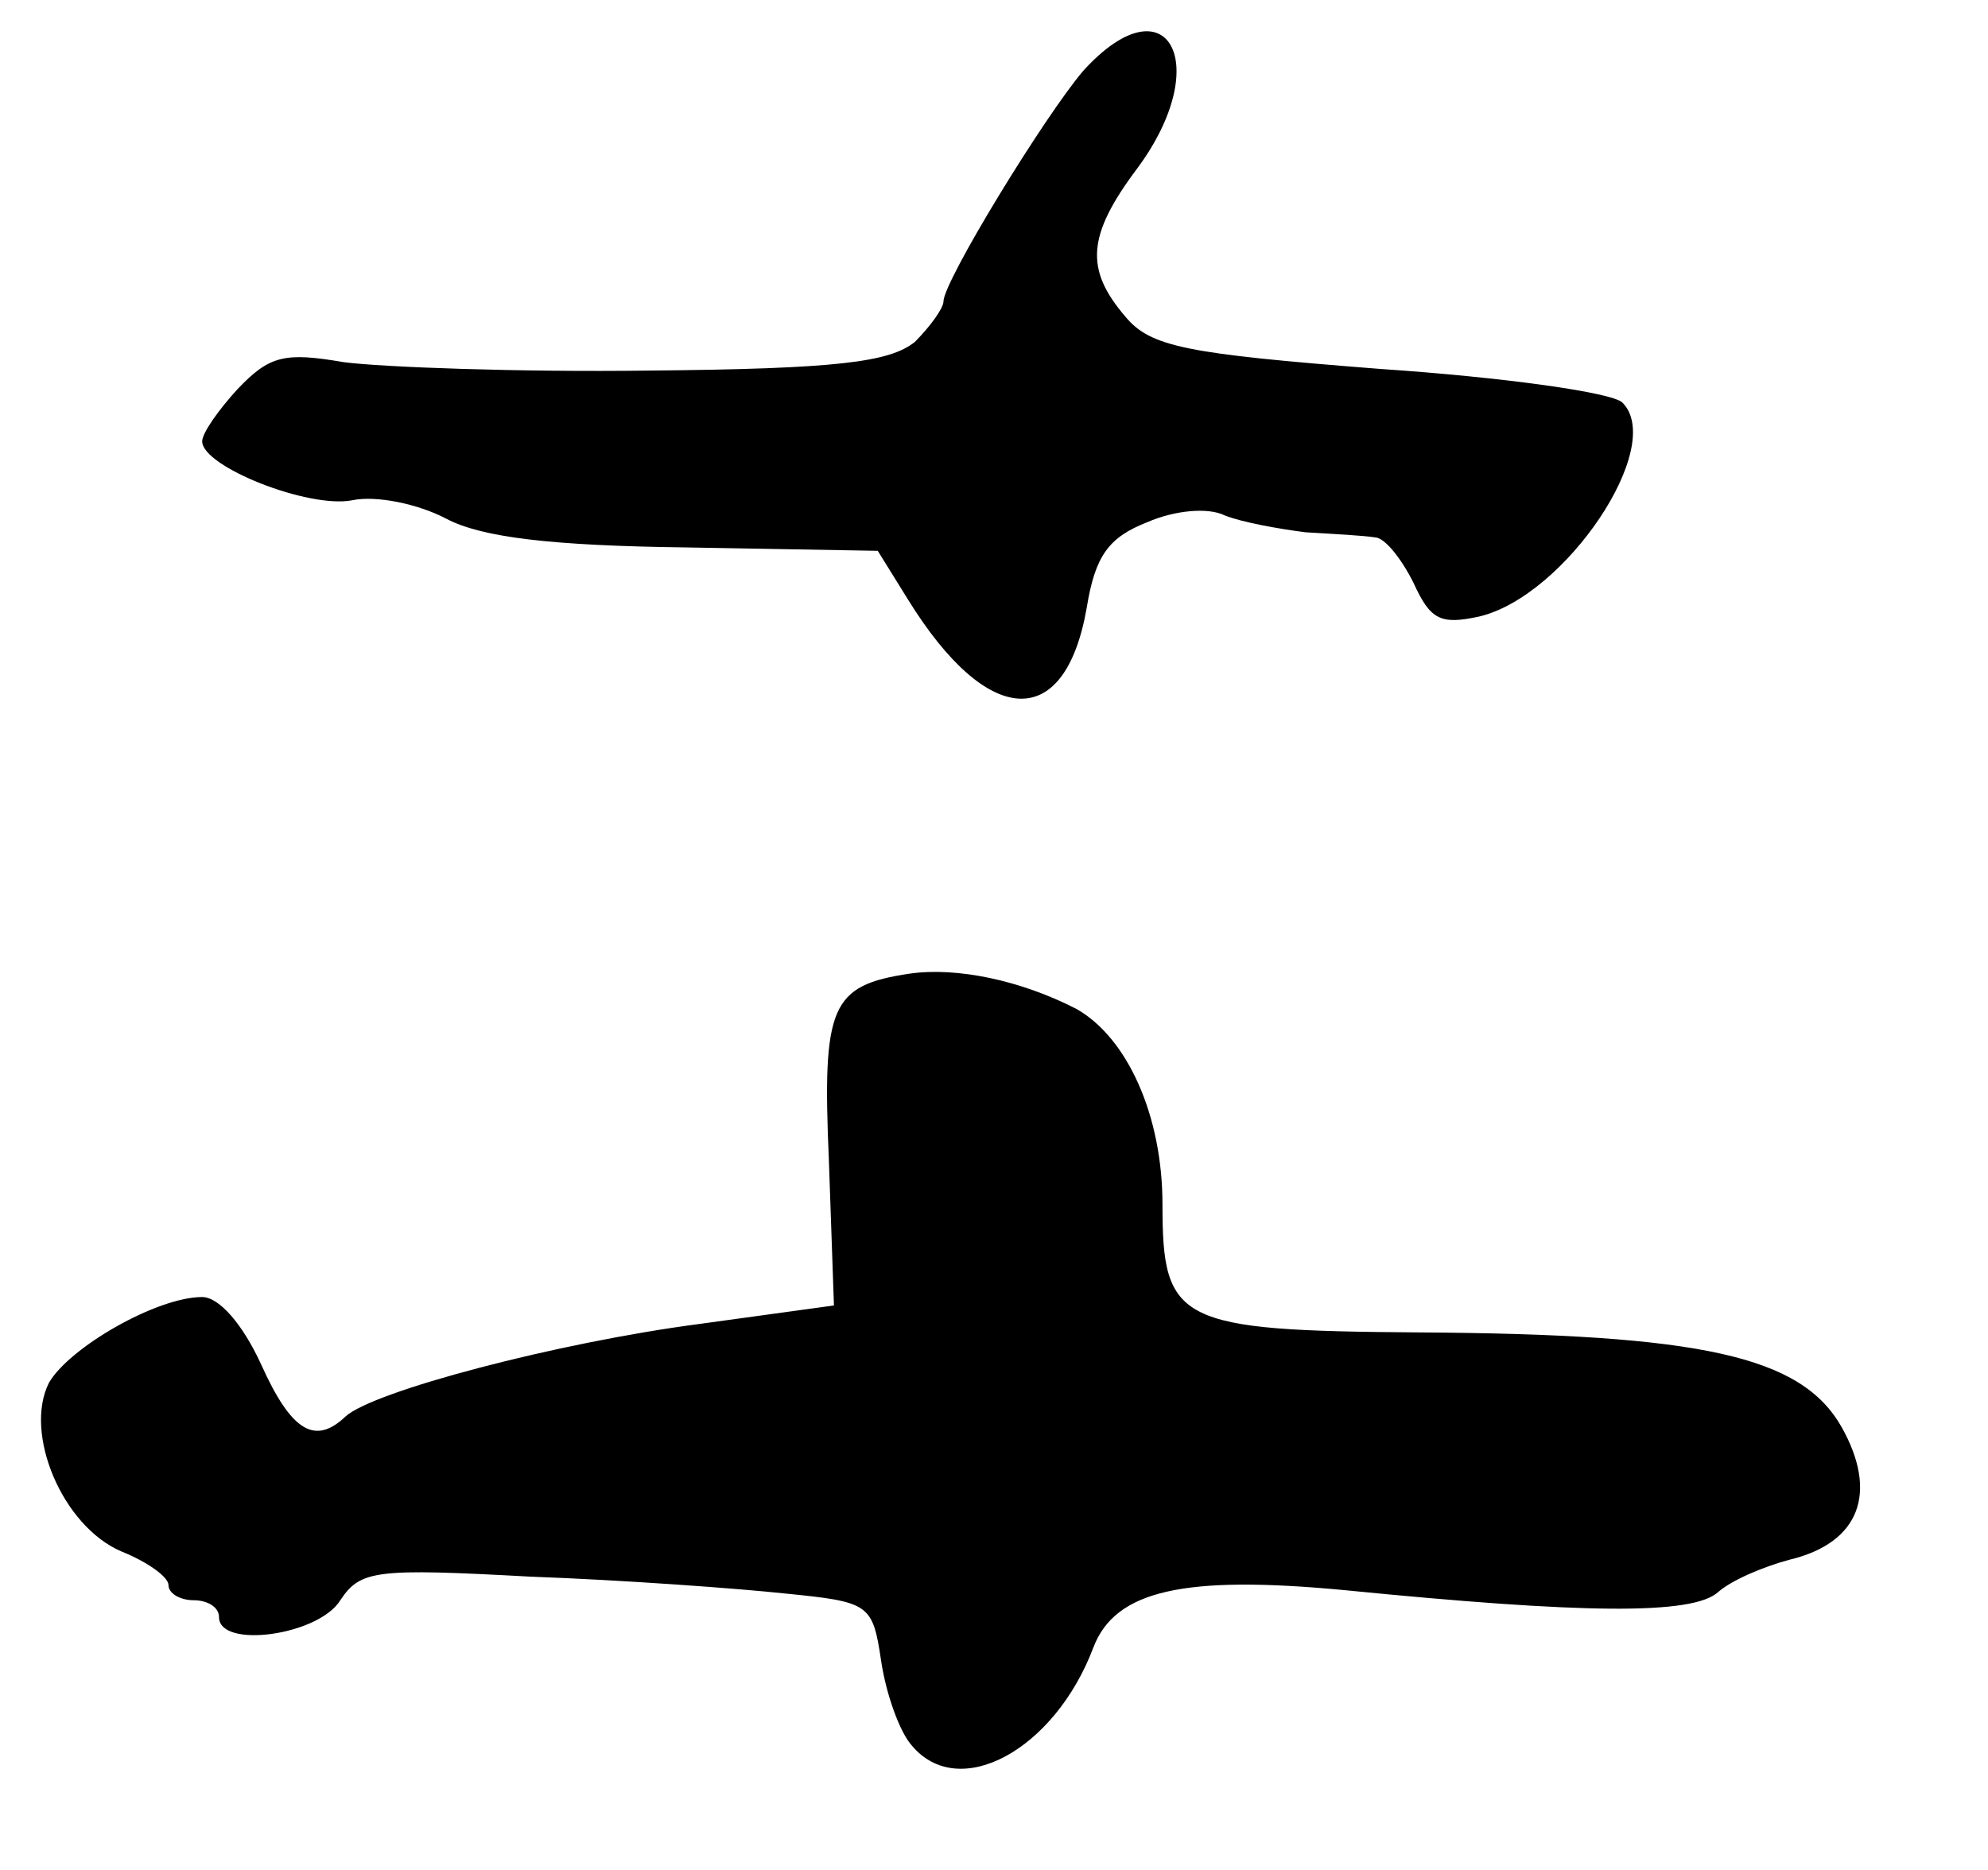
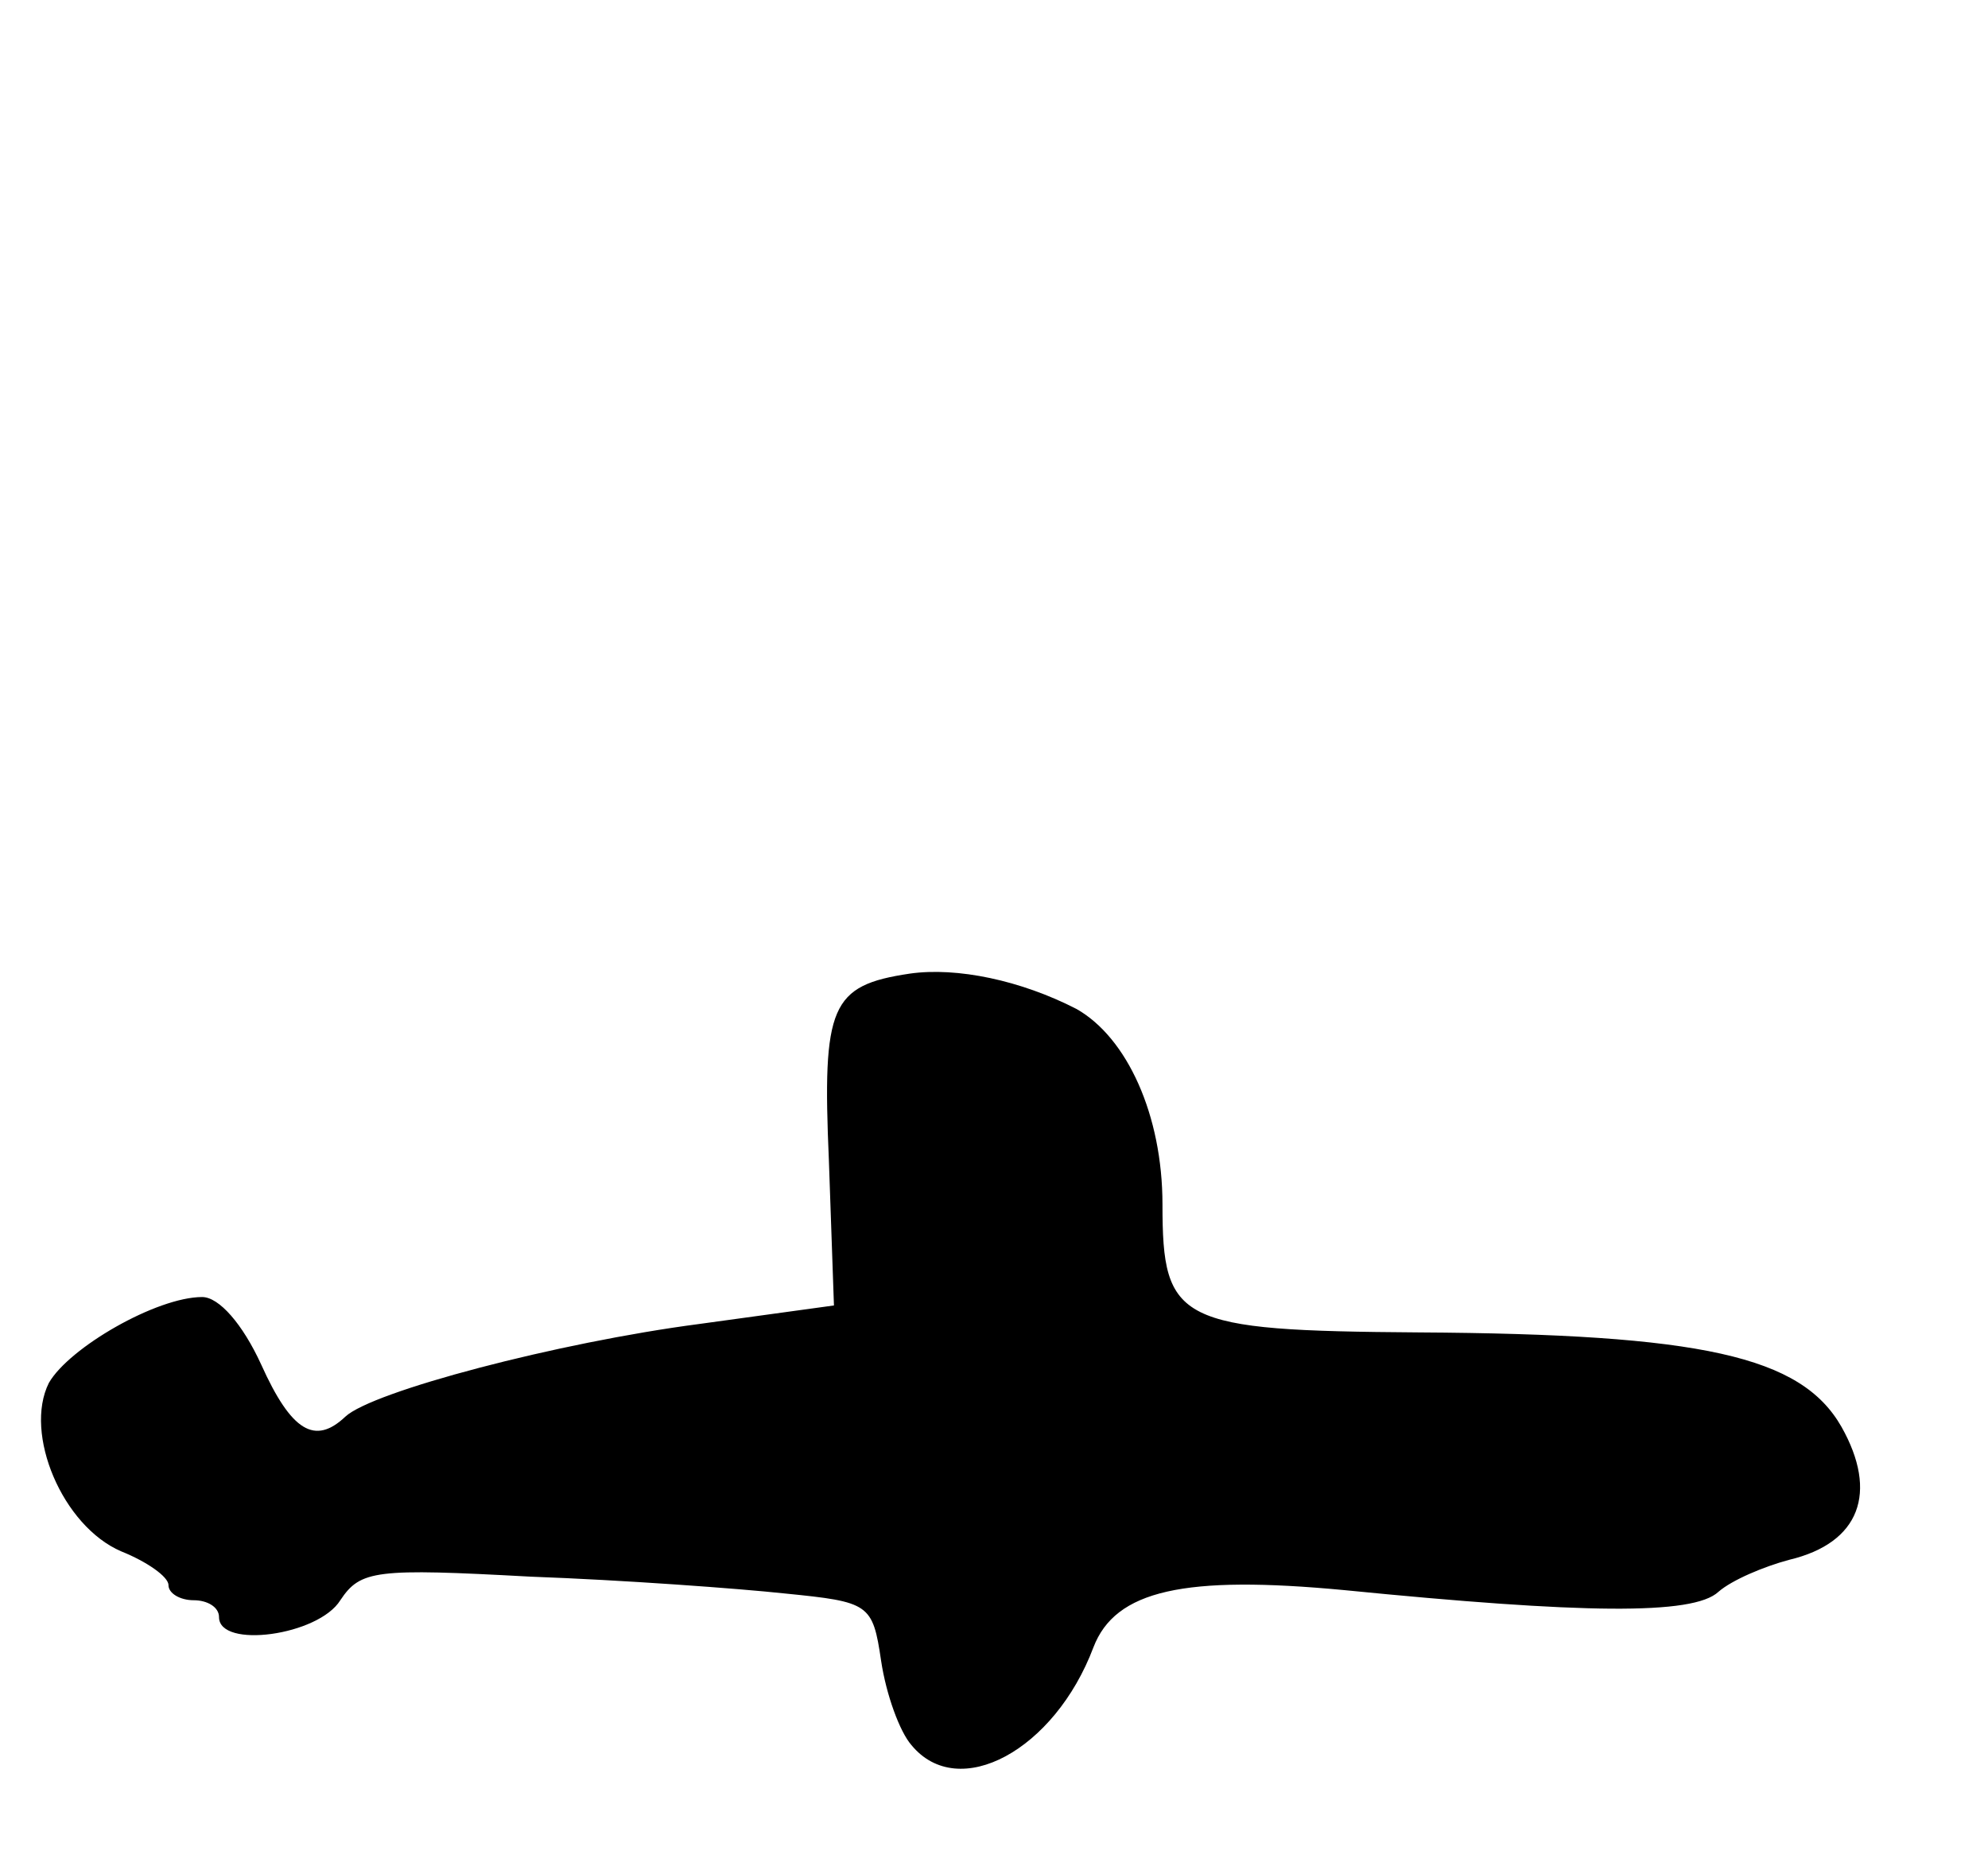
<svg xmlns="http://www.w3.org/2000/svg" version="1.0" width="118pt" height="111pt" viewBox="0 0 118 111" preserveAspectRatio="xMidYMid meet">
  <g transform="translate(0,111) scale(0.1,-0.1)" fill="#000000" stroke="none">
-     <path d="M643 1068 c-23 -27 -83 -125 -83 -137 0 -4 -8 -15 -17 -24 -15 -12 -46 -16 -158 -17 -77 -1 -158 2 -181 5 -35 6 -44 4 -63 -16 -11 -12 -21 -26 -21 -31 0 -15 63 -40 89 -35 14 3 39 -2 56 -11 21 -11 62 -16 143 -17 l113 -2 18 -29 c47 -76 93 -79 106 -5 5 31 13 42 36 51 16 7 36 9 46 4 10 -4 32 -8 48 -10 17 -1 35 -2 41 -3 6 0 16 -13 23 -27 10 -22 16 -25 39 -20 51 12 111 101 85 127 -6 6 -70 15 -144 20 -115 9 -136 13 -151 31 -24 28 -23 48 7 88 46 62 18 113 -32 58z" />
    <path d="M540 532 c-47 -7 -52 -19 -48 -111 l3 -86 -80 -11 c-84 -11 -194 -40 -210 -55 -18 -17 -32 -9 -50 31 -11 24 -25 40 -35 40 -27 0 -79 -30 -91 -51 -15 -30 8 -85 43 -100 15 -6 28 -15 28 -20 0 -5 7 -9 15 -9 8 0 15 -4 15 -10 0 -19 59 -11 72 10 12 18 21 19 113 14 55 -2 123 -7 151 -10 50 -5 52 -6 57 -40 3 -20 11 -42 18 -50 28 -34 85 -3 108 58 13 34 54 43 149 34 141 -14 207 -15 222 -1 8 7 27 15 42 19 42 10 53 40 31 79 -24 42 -83 55 -251 56 -143 1 -152 6 -152 76 0 53 -21 99 -51 116 -33 17 -71 25 -99 21z" />
  </g>
</svg>